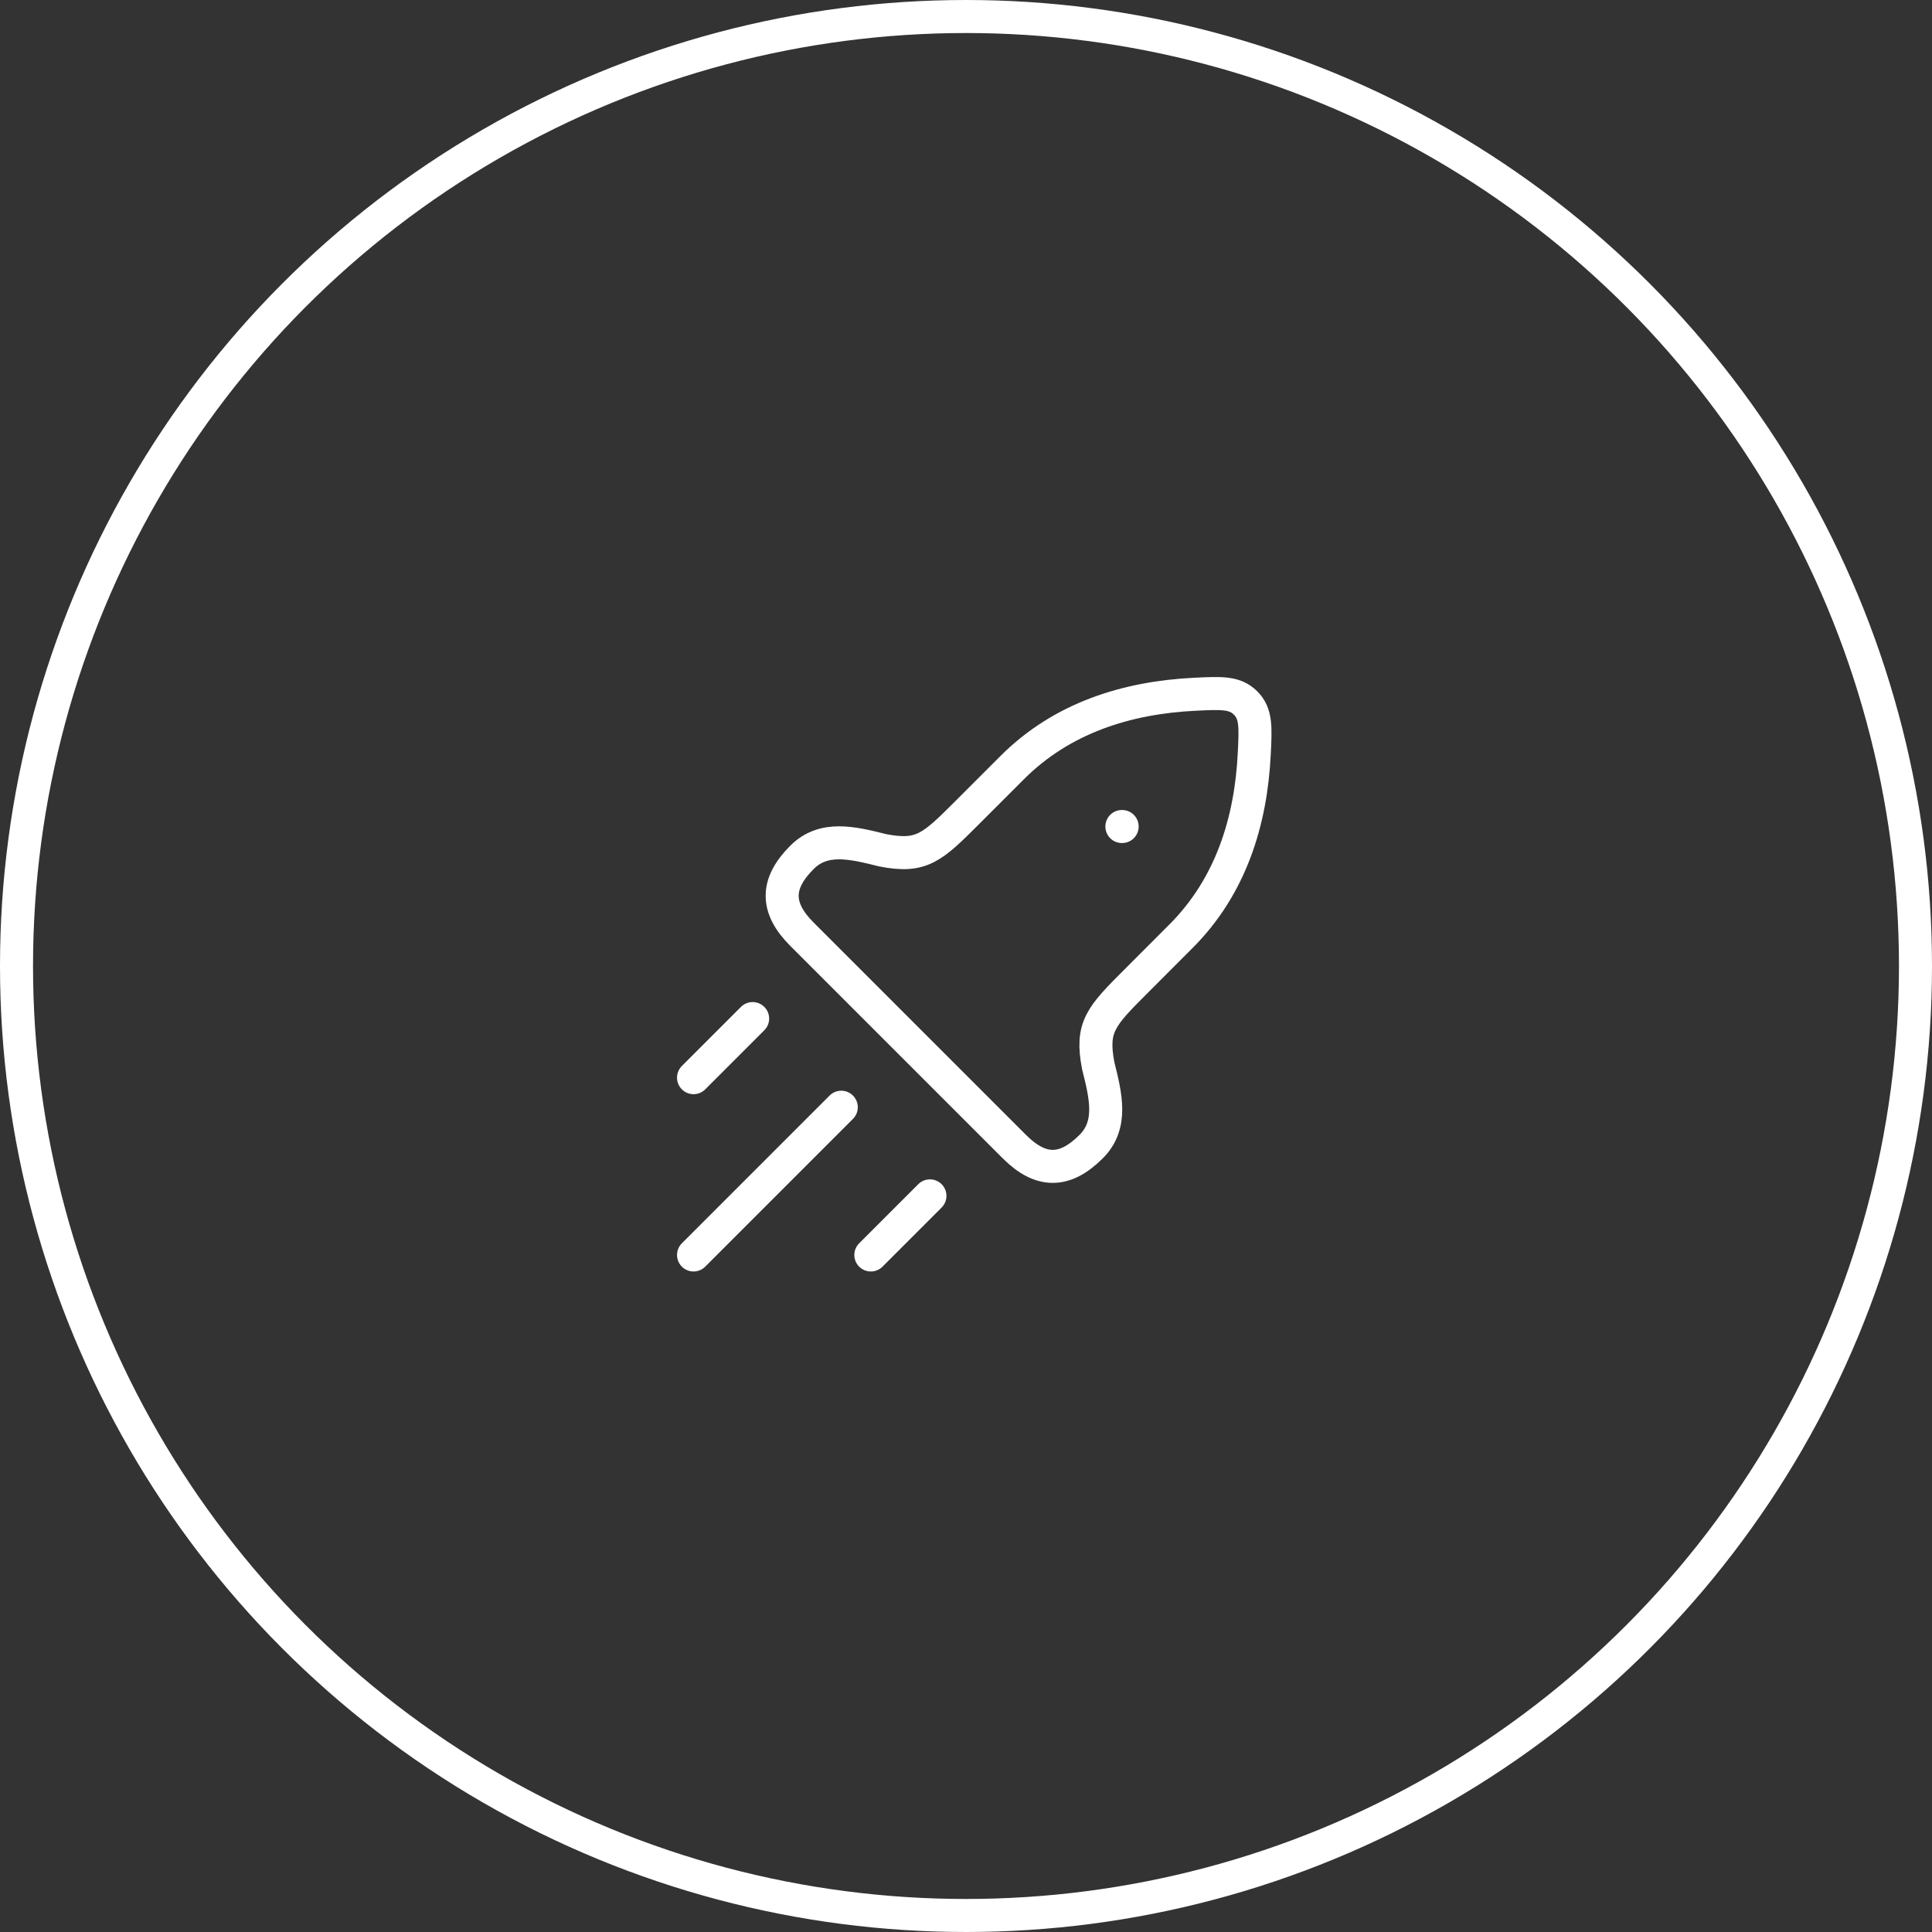
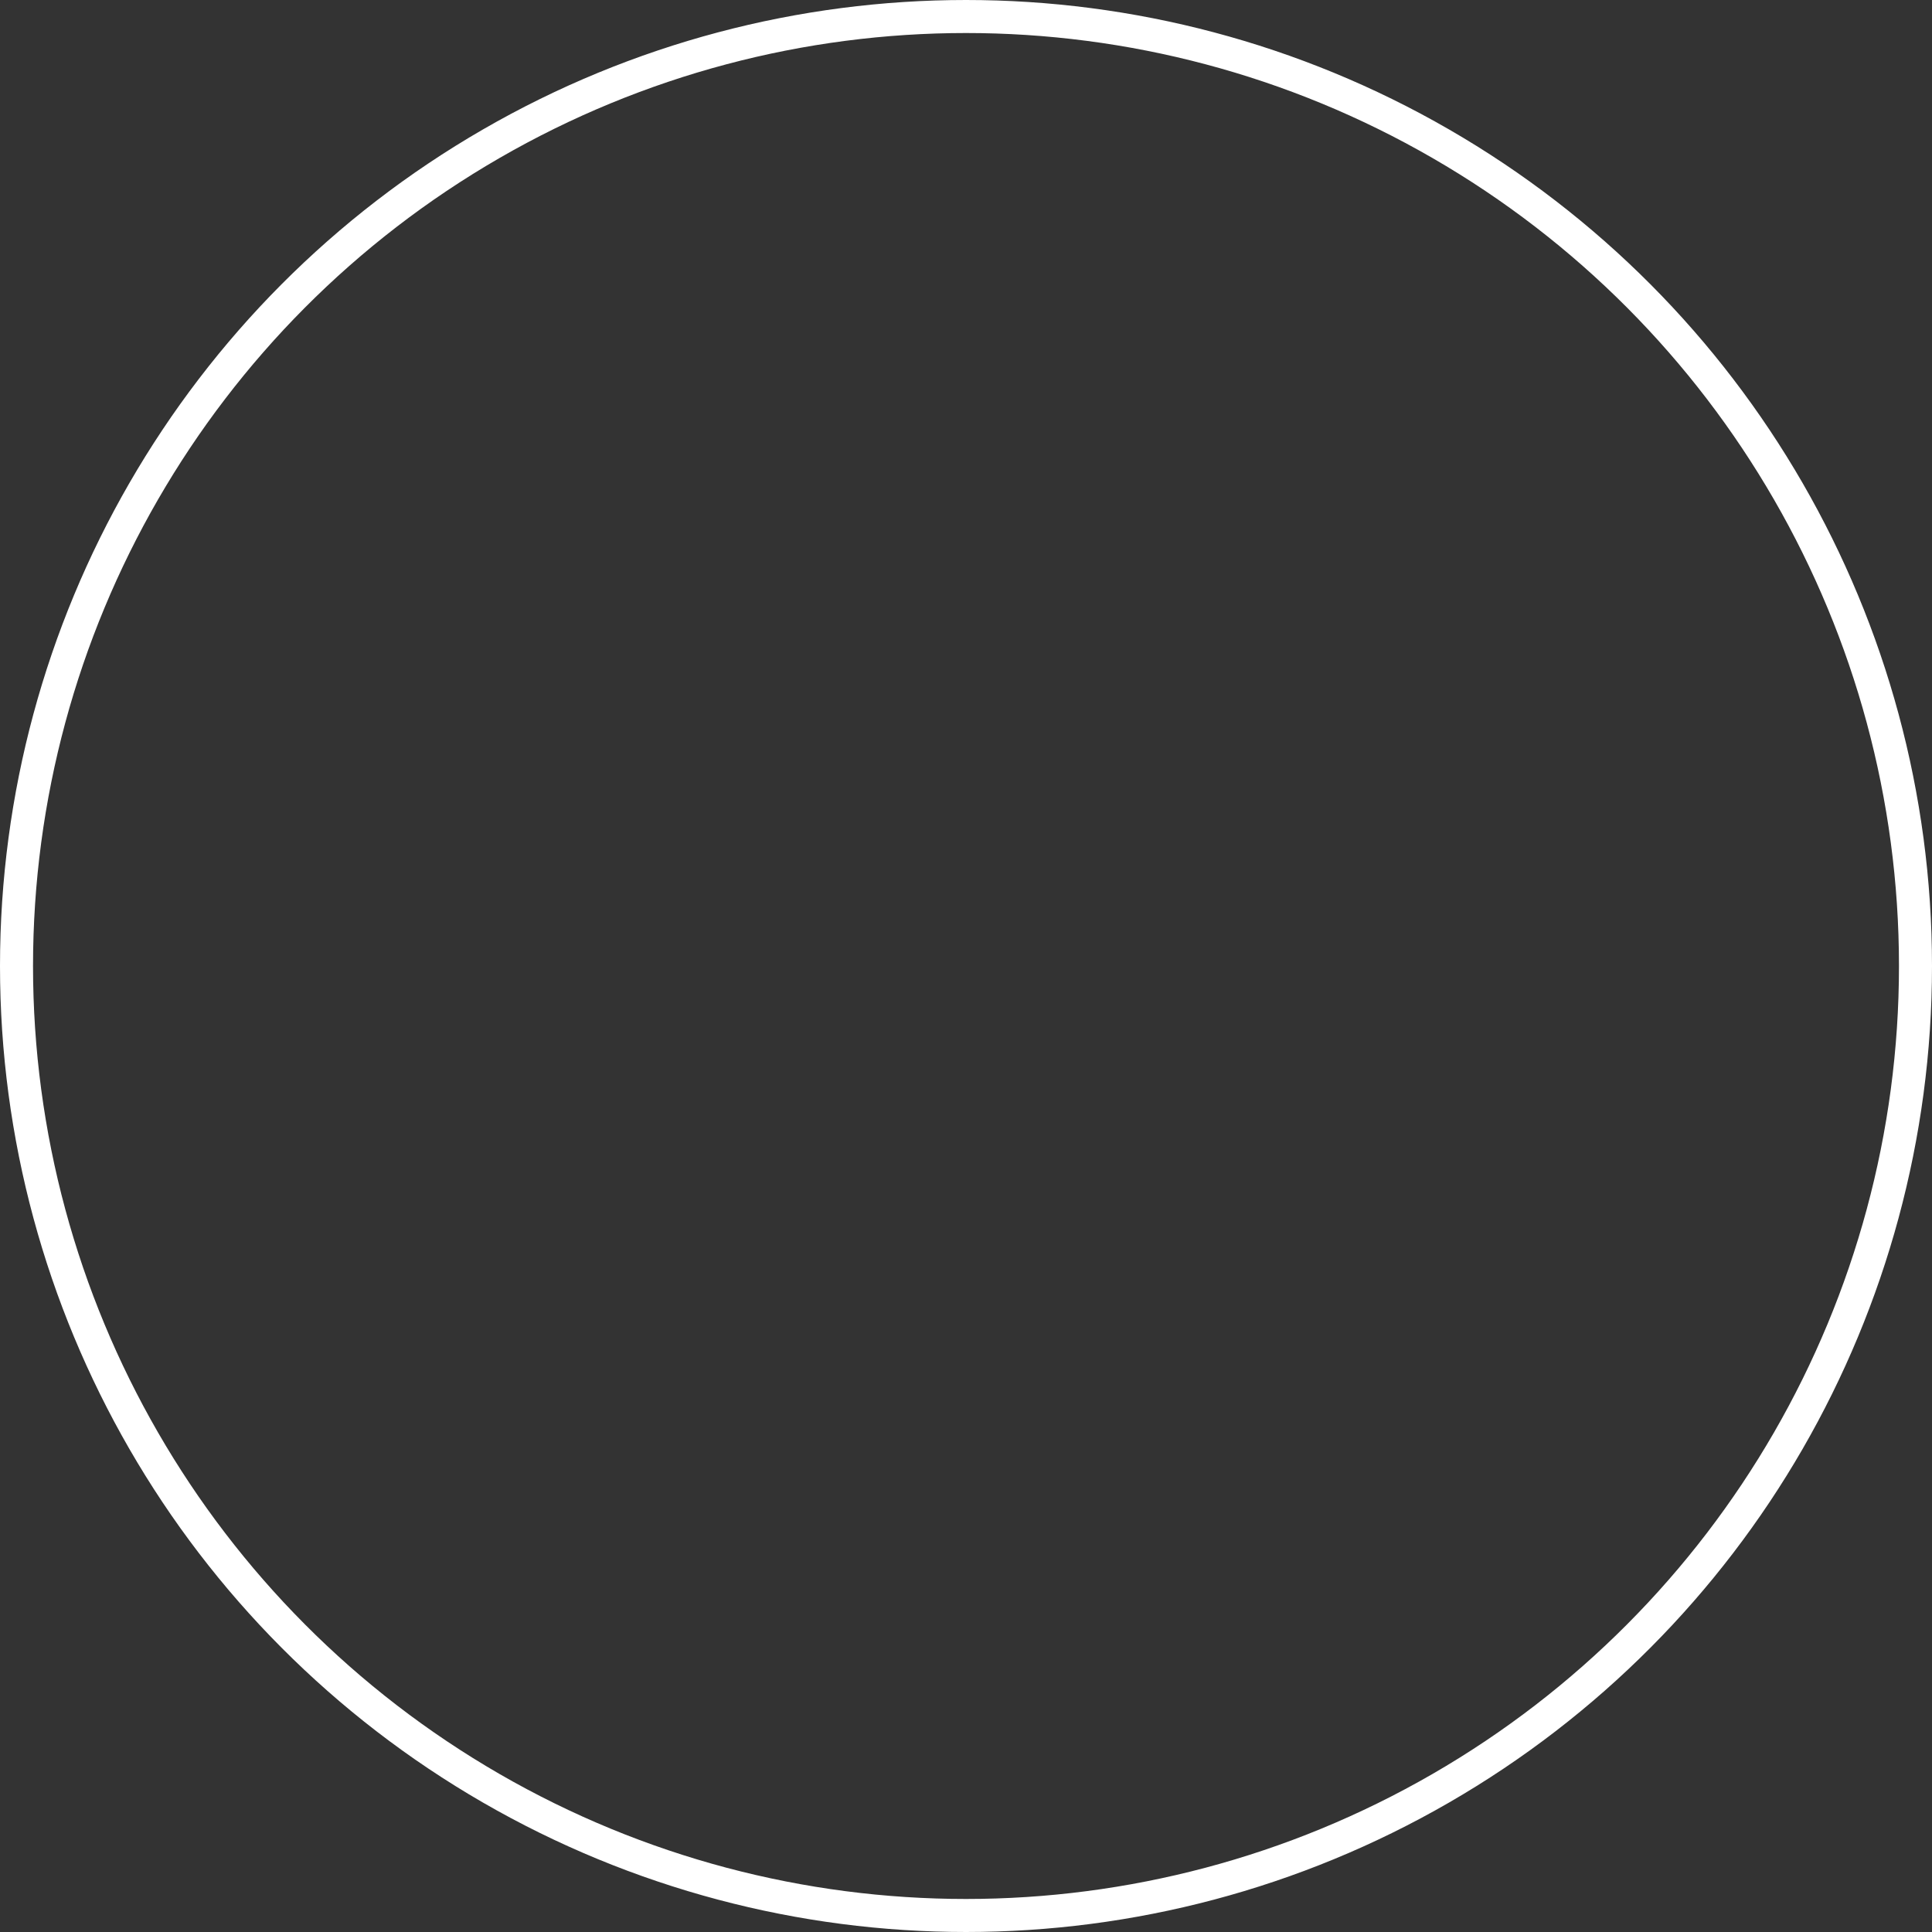
<svg xmlns="http://www.w3.org/2000/svg" width="117" height="117" fill="none" stroke="#fff" stroke-width="2">
  <rect width="100%" height="100%" fill="#333333" stroke="none" />
  <circle cx="58.5" cy="58.5" r="57.5" />
-   <path d="M67.94 50.053h.016M42 76l8.947-8.947M52.737 76l3.579-3.579M42 65.263l3.579-3.579M58.644 49.14l2.659-2.659c2.994-2.994 6.911-4.236 11.059-4.438 1.614-.079 2.419-.118 3.067.528s.608 1.453.528 3.067c-.202 4.148-1.444 8.065-4.438 11.059l-2.657 2.661c-2.19 2.189-2.813 2.811-2.353 5.186.454 1.815.893 3.57-.426 4.889-1.6 1.602-3.06 1.602-4.66 0L48.569 56.579c-1.602-1.6-1.602-3.06 0-4.66 1.319-1.319 3.074-.88 4.889-.426 2.375.46 2.997-.163 5.186-2.353z" stroke-linecap="round" stroke-linejoin="round" />
</svg>